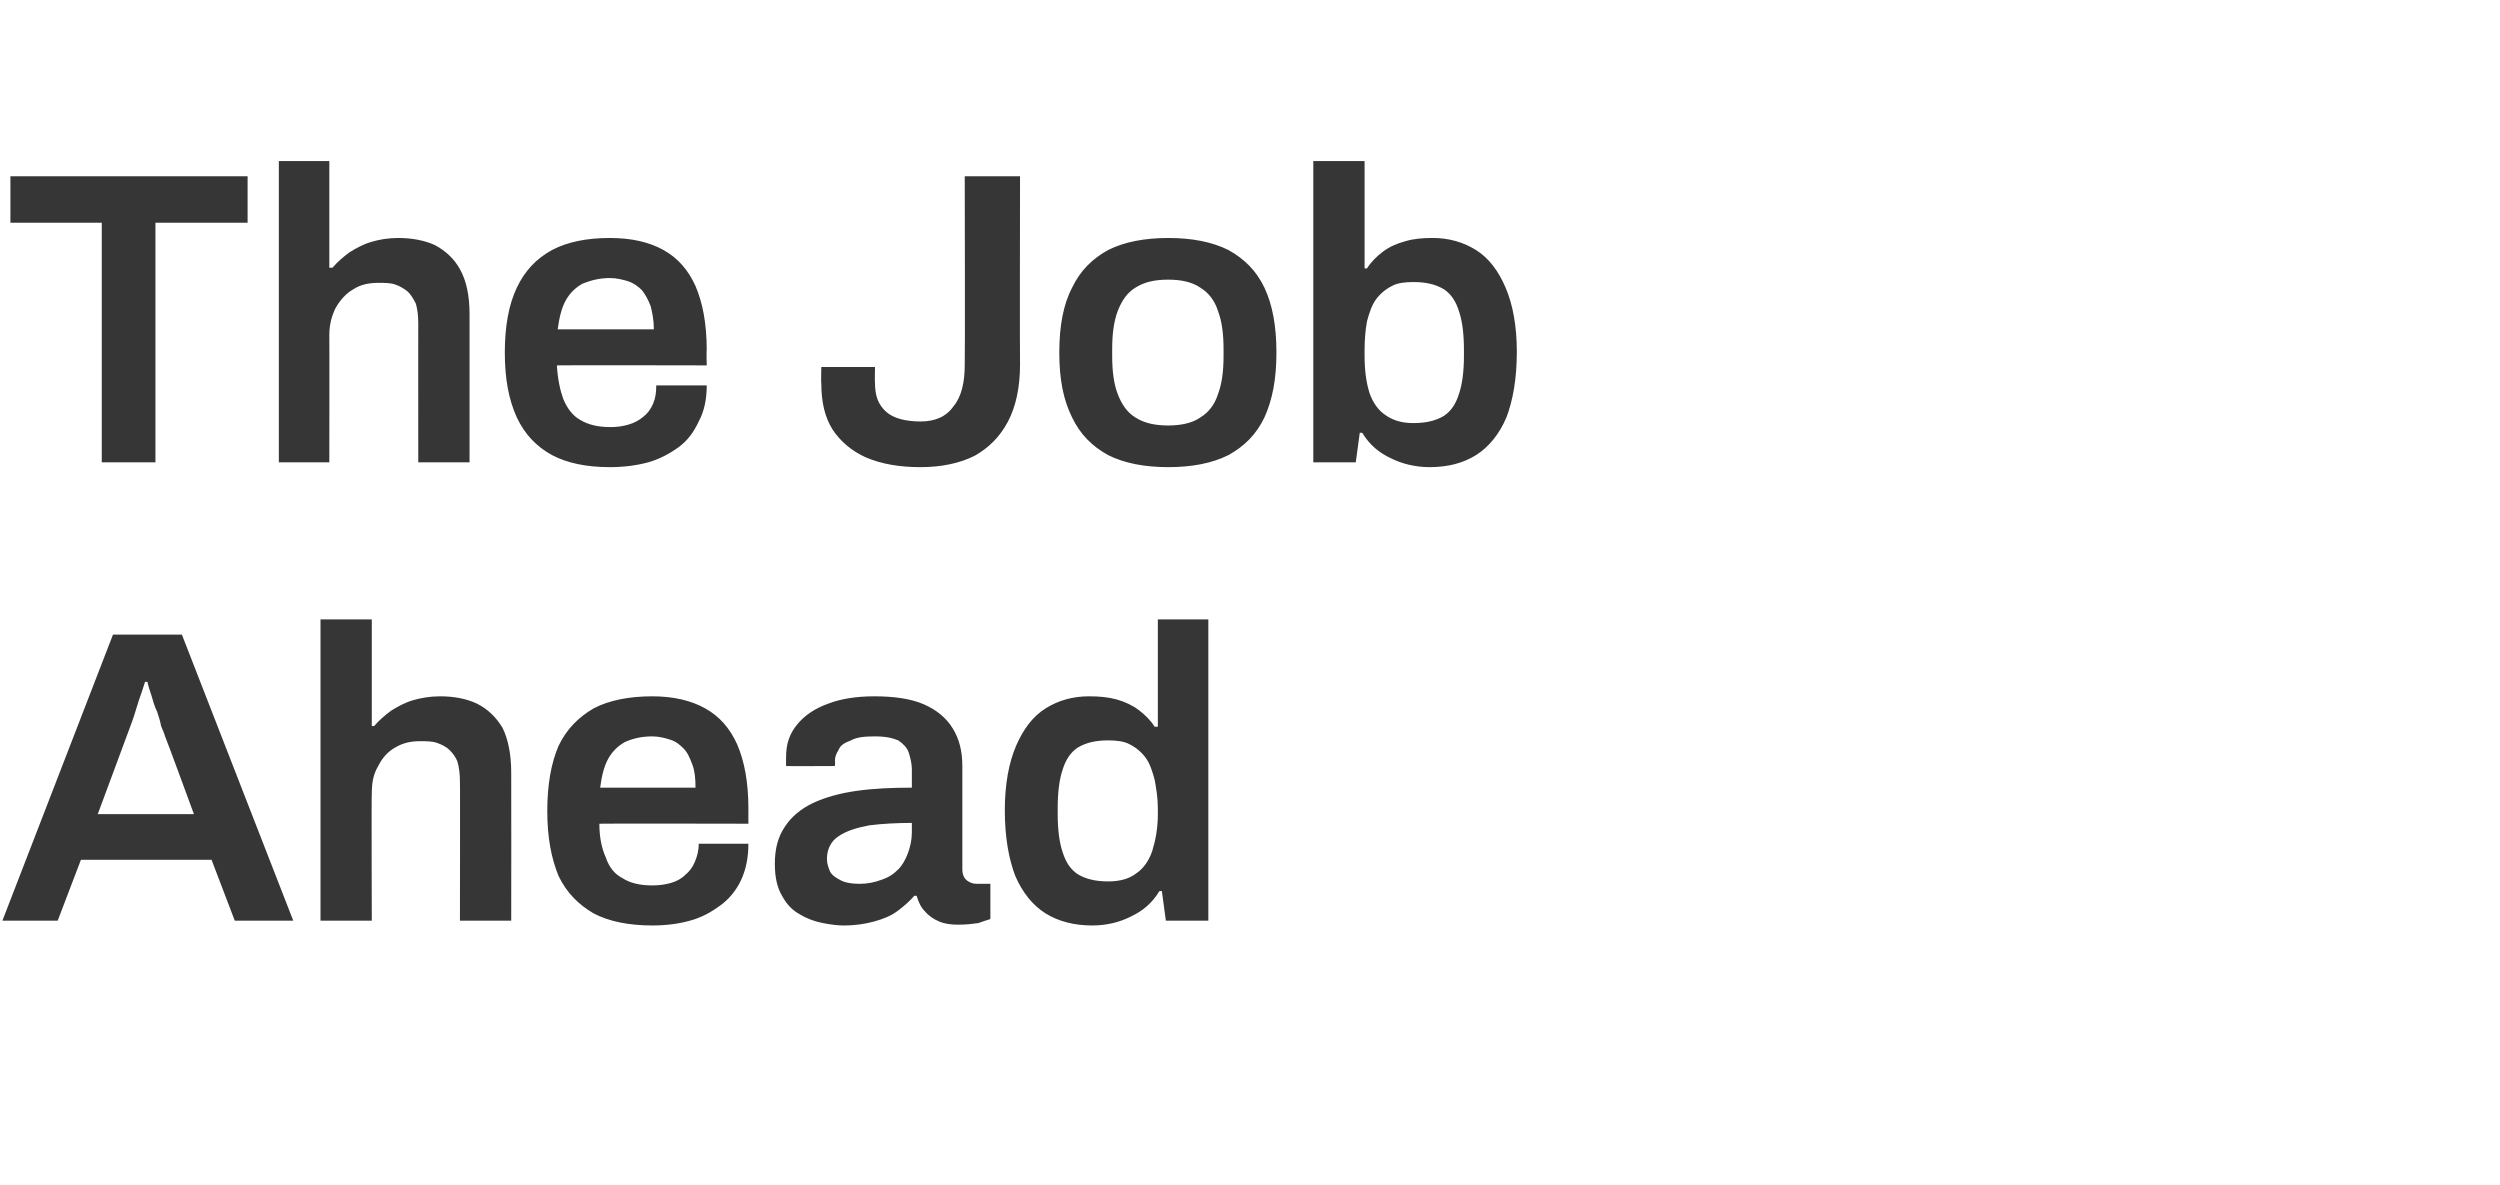
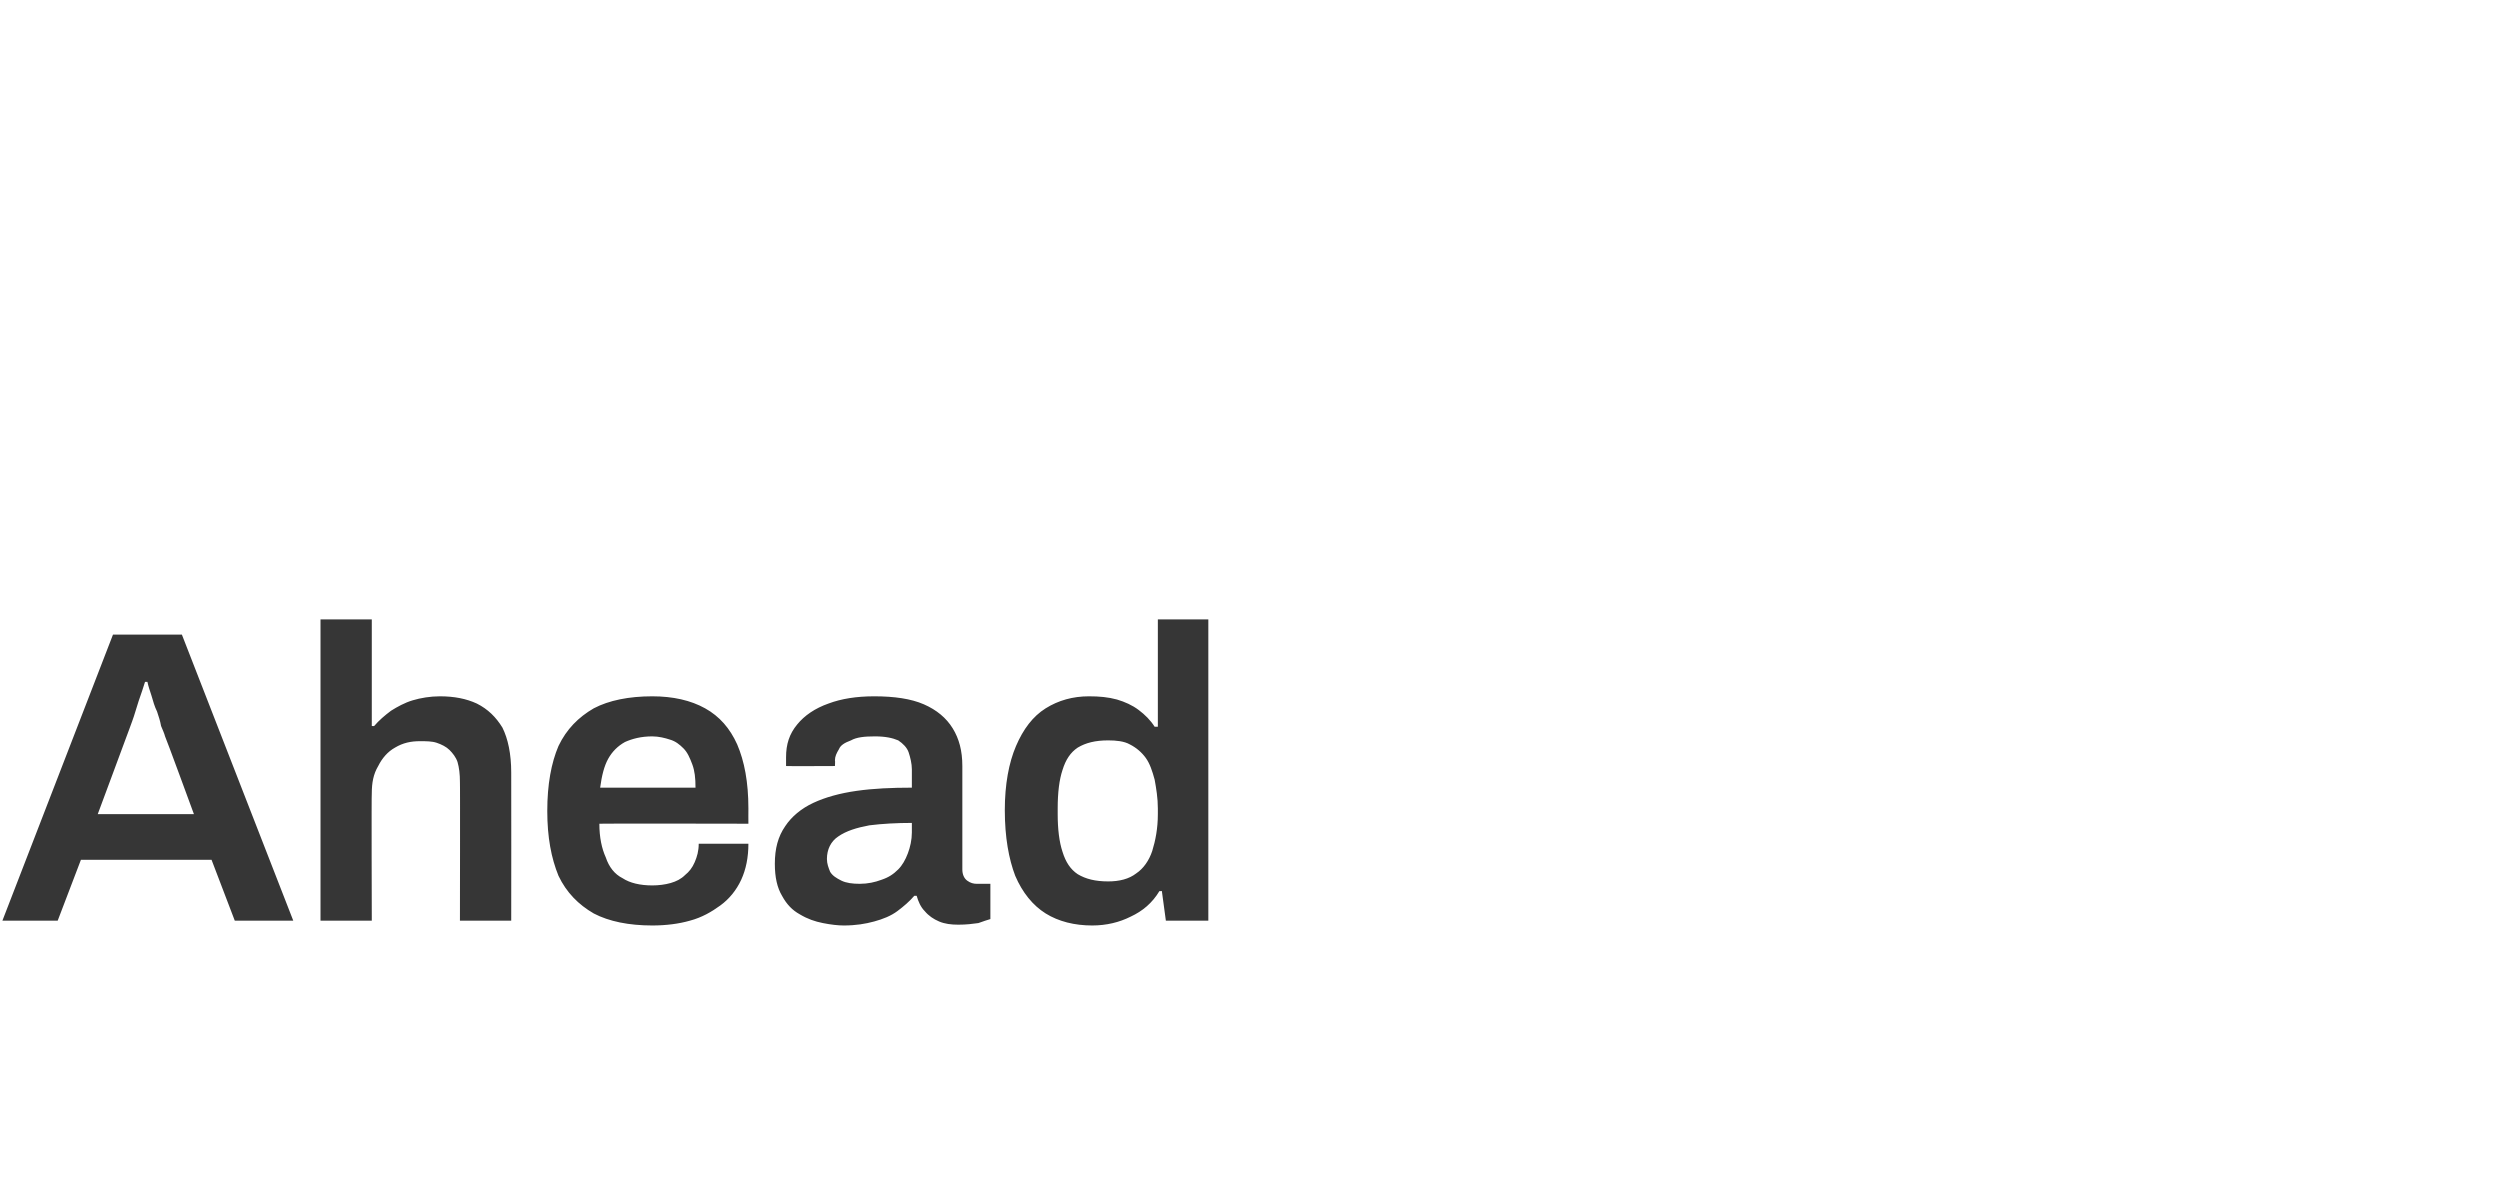
<svg xmlns="http://www.w3.org/2000/svg" version="1.1" width="312px" height="147.9px" viewBox="0 -22 312 147.9" style="top:-22px">
  <desc>The Job Ahead</desc>
  <defs />
  <g id="Polygon590494">
    <path d="M 0.3 92.9 L 14.1 57.2 L 22.7 57.2 L 36.6 92.9 L 29.3 92.9 L 26.4 85.3 L 10.1 85.3 L 7.2 92.9 L 0.3 92.9 Z M 12.2 79.6 L 24.2 79.6 C 24.2 79.6 20.64 69.89 20.6 69.9 C 20.5 69.5 20.3 69.1 20.1 68.6 C 20 68 19.8 67.4 19.6 66.8 C 19.3 66.2 19.1 65.5 18.9 64.8 C 18.7 64.2 18.5 63.6 18.4 63.1 C 18.4 63.1 18.1 63.1 18.1 63.1 C 17.9 63.8 17.6 64.6 17.3 65.5 C 17 66.4 16.8 67.2 16.5 68 C 16.2 68.8 16 69.4 15.8 69.9 C 15.81 69.89 12.2 79.6 12.2 79.6 Z M 40 92.9 L 40 55.3 L 46.4 55.3 L 46.4 68.6 C 46.4 68.6 46.72 68.64 46.7 68.6 C 47.3 67.9 48 67.3 48.8 66.7 C 49.6 66.2 50.5 65.7 51.5 65.4 C 52.5 65.1 53.7 64.9 54.9 64.9 C 56.7 64.9 58.2 65.2 59.5 65.8 C 60.9 66.5 61.9 67.5 62.7 68.8 C 63.4 70.2 63.8 72.1 63.8 74.4 C 63.82 74.41 63.8 92.9 63.8 92.9 L 57.4 92.9 C 57.4 92.9 57.43 75.56 57.4 75.6 C 57.4 74.6 57.3 73.8 57.1 73.1 C 56.9 72.5 56.5 72 56.1 71.6 C 55.7 71.2 55.1 70.9 54.5 70.7 C 53.9 70.5 53.2 70.5 52.4 70.5 C 51.3 70.5 50.3 70.7 49.3 71.3 C 48.4 71.8 47.7 72.6 47.2 73.6 C 46.6 74.6 46.4 75.7 46.4 77 C 46.35 76.96 46.4 92.9 46.4 92.9 L 40 92.9 Z M 81.4 93.5 C 78.5 93.5 76 93 74.1 92 C 72.2 90.9 70.7 89.4 69.7 87.3 C 68.8 85.1 68.3 82.5 68.3 79.2 C 68.3 75.9 68.8 73.2 69.7 71.1 C 70.7 69 72.2 67.5 74.1 66.4 C 76 65.4 78.5 64.9 81.4 64.9 C 84 64.9 86.2 65.4 88 66.4 C 89.8 67.4 91.1 68.9 92 70.9 C 92.9 73 93.4 75.6 93.4 78.9 C 93.39 78.88 93.4 80.8 93.4 80.8 C 93.4 80.8 74.78 80.76 74.8 80.8 C 74.8 82.5 75.1 83.9 75.6 85 C 76 86.2 76.7 87.1 77.7 87.6 C 78.6 88.2 79.9 88.5 81.4 88.5 C 82.2 88.5 83 88.4 83.7 88.2 C 84.4 88 85 87.7 85.5 87.2 C 86 86.8 86.4 86.3 86.7 85.6 C 87 84.9 87.2 84.2 87.2 83.3 C 87.2 83.3 93.4 83.3 93.4 83.3 C 93.4 85 93.1 86.5 92.5 87.8 C 91.9 89.1 91 90.2 89.9 91 C 88.8 91.8 87.6 92.5 86.1 92.9 C 84.7 93.3 83.1 93.5 81.4 93.5 Z M 74.9 76.3 C 74.9 76.3 86.8 76.3 86.8 76.3 C 86.8 75.1 86.7 74.2 86.4 73.4 C 86.1 72.6 85.8 71.9 85.3 71.4 C 84.8 70.9 84.3 70.5 83.6 70.3 C 83 70.1 82.2 69.9 81.4 69.9 C 80 69.9 78.9 70.2 78 70.6 C 77.1 71.1 76.4 71.8 75.9 72.7 C 75.4 73.6 75.1 74.8 74.9 76.3 Z M 105.3 93.5 C 104.6 93.5 103.7 93.4 102.7 93.2 C 101.7 93 100.8 92.7 99.8 92.1 C 98.9 91.6 98.2 90.9 97.6 89.8 C 97 88.8 96.7 87.5 96.7 85.8 C 96.7 83.9 97.1 82.4 98 81.1 C 98.8 79.9 100 78.9 101.5 78.2 C 103 77.5 104.8 77 106.9 76.7 C 109 76.4 111.3 76.3 113.8 76.3 C 113.8 76.3 113.8 74 113.8 74 C 113.8 73.3 113.6 72.5 113.4 71.9 C 113.2 71.3 112.7 70.8 112.1 70.4 C 111.4 70.1 110.5 69.9 109.2 69.9 C 107.9 69.9 106.9 70 106.2 70.4 C 105.4 70.7 104.9 71 104.7 71.5 C 104.4 72 104.2 72.4 104.2 72.9 C 104.24 72.9 104.2 73.6 104.2 73.6 C 104.2 73.6 98.11 73.63 98.1 73.6 C 98.1 73.5 98.1 73.3 98.1 73.1 C 98.1 72.9 98.1 72.7 98.1 72.5 C 98.1 70.9 98.5 69.6 99.5 68.4 C 100.4 67.3 101.7 66.4 103.4 65.8 C 105 65.2 106.9 64.9 109.1 64.9 C 111.6 64.9 113.7 65.2 115.3 65.9 C 116.9 66.6 118.1 67.6 118.9 68.9 C 119.7 70.2 120.1 71.7 120.1 73.6 C 120.1 73.6 120.1 86.5 120.1 86.5 C 120.1 87.1 120.3 87.6 120.7 87.9 C 121.1 88.2 121.5 88.3 121.9 88.3 C 121.92 88.3 123.6 88.3 123.6 88.3 C 123.6 88.3 123.59 92.66 123.6 92.7 C 123.2 92.8 122.7 93 122.1 93.2 C 121.4 93.3 120.6 93.4 119.6 93.4 C 118.7 93.4 117.9 93.3 117.2 93 C 116.5 92.7 115.9 92.3 115.4 91.7 C 114.9 91.2 114.6 90.5 114.4 89.8 C 114.4 89.8 114.1 89.8 114.1 89.8 C 113.5 90.5 112.8 91.1 112 91.7 C 111.2 92.3 110.2 92.7 109.1 93 C 108 93.3 106.8 93.5 105.3 93.5 Z M 107.3 88.3 C 108.3 88.3 109.2 88.1 110 87.8 C 110.9 87.5 111.5 87.1 112.1 86.5 C 112.6 86 113 85.3 113.3 84.5 C 113.6 83.7 113.8 82.8 113.8 81.9 C 113.8 81.9 113.8 80.7 113.8 80.7 C 111.9 80.7 110.1 80.8 108.5 81 C 106.9 81.3 105.6 81.7 104.6 82.4 C 103.7 83 103.2 84 103.2 85.2 C 103.2 85.8 103.4 86.3 103.6 86.8 C 103.9 87.3 104.4 87.6 105 87.9 C 105.6 88.2 106.4 88.3 107.3 88.3 Z M 136.3 93.5 C 134.1 93.5 132.1 93 130.5 92 C 128.9 91 127.6 89.4 126.7 87.3 C 125.9 85.2 125.4 82.5 125.4 79.1 C 125.4 75.9 125.9 73.2 126.8 71.1 C 127.7 69 128.9 67.4 130.5 66.4 C 132.1 65.4 133.9 64.9 135.9 64.9 C 137.2 64.9 138.3 65 139.4 65.3 C 140.4 65.6 141.3 66 142.1 66.6 C 142.9 67.2 143.6 67.9 144.1 68.7 C 144.14 68.69 144.5 68.7 144.5 68.7 L 144.5 55.3 L 150.8 55.3 L 150.8 92.9 L 145.5 92.9 L 145 89.2 C 145 89.2 144.66 89.23 144.7 89.2 C 143.8 90.7 142.6 91.7 141.1 92.4 C 139.7 93.1 138.1 93.5 136.3 93.5 Z M 138.3 88 C 139.7 88 140.9 87.7 141.8 87 C 142.7 86.4 143.4 85.4 143.8 84.2 C 144.2 82.9 144.5 81.4 144.5 79.6 C 144.5 79.6 144.5 78.9 144.5 78.9 C 144.5 77.6 144.3 76.4 144.1 75.3 C 143.8 74.2 143.5 73.3 143 72.6 C 142.5 71.9 141.8 71.3 141 70.9 C 140.3 70.5 139.3 70.4 138.3 70.4 C 136.7 70.4 135.5 70.7 134.5 71.3 C 133.6 71.9 133 72.8 132.6 74.1 C 132.2 75.3 132 76.9 132 78.9 C 132 78.9 132 79.6 132 79.6 C 132 81.5 132.2 83.1 132.6 84.3 C 133 85.6 133.6 86.5 134.5 87.1 C 135.5 87.7 136.7 88 138.3 88 Z " stroke="none" fill="#363636" />
  </g>
  <g id="Polygon590493">
-     <path d="M 12.7 35.7 L 12.7 5.8 L 1.3 5.8 L 1.3 0 L 30.9 0 L 30.9 5.8 L 19.4 5.8 L 19.4 35.7 L 12.7 35.7 Z M 34.8 35.7 L 34.8 -1.9 L 41.1 -1.9 L 41.1 11.4 C 41.1 11.4 41.48 11.44 41.5 11.4 C 42.1 10.7 42.8 10.1 43.6 9.5 C 44.4 9 45.3 8.5 46.3 8.2 C 47.3 7.9 48.4 7.7 49.7 7.7 C 51.4 7.7 53 8 54.3 8.6 C 55.6 9.3 56.7 10.3 57.4 11.6 C 58.2 13 58.6 14.9 58.6 17.2 C 58.59 17.21 58.6 35.7 58.6 35.7 L 52.2 35.7 C 52.2 35.7 52.19 18.36 52.2 18.4 C 52.2 17.4 52.1 16.6 51.9 15.9 C 51.6 15.3 51.3 14.8 50.9 14.4 C 50.4 14 49.9 13.7 49.3 13.5 C 48.7 13.3 48 13.3 47.2 13.3 C 46.1 13.3 45 13.5 44.1 14.1 C 43.2 14.6 42.5 15.4 41.9 16.4 C 41.4 17.4 41.1 18.5 41.1 19.8 C 41.12 19.76 41.1 35.7 41.1 35.7 L 34.8 35.7 Z M 76.1 36.3 C 73.2 36.3 70.8 35.8 68.9 34.8 C 66.9 33.7 65.5 32.2 64.5 30.1 C 63.5 27.9 63 25.3 63 22 C 63 18.7 63.5 16 64.5 13.9 C 65.5 11.8 66.9 10.3 68.9 9.2 C 70.8 8.2 73.2 7.7 76.1 7.7 C 78.8 7.7 81 8.2 82.8 9.2 C 84.6 10.2 85.9 11.7 86.8 13.7 C 87.7 15.8 88.2 18.4 88.2 21.7 C 88.15 21.68 88.2 23.6 88.2 23.6 C 88.2 23.6 69.54 23.56 69.5 23.6 C 69.6 25.3 69.9 26.7 70.3 27.8 C 70.8 29 71.5 29.9 72.4 30.4 C 73.4 31 74.6 31.3 76.2 31.3 C 77 31.3 77.7 31.2 78.4 31 C 79.1 30.8 79.7 30.5 80.3 30 C 80.8 29.6 81.2 29.1 81.5 28.4 C 81.8 27.7 81.9 27 81.9 26.1 C 81.9 26.1 88.2 26.1 88.2 26.1 C 88.2 27.8 87.9 29.3 87.2 30.6 C 86.6 31.9 85.8 33 84.7 33.8 C 83.6 34.6 82.3 35.3 80.9 35.7 C 79.4 36.1 77.8 36.3 76.1 36.3 Z M 69.6 19.1 C 69.6 19.1 81.6 19.1 81.6 19.1 C 81.6 17.9 81.4 17 81.2 16.2 C 80.9 15.4 80.5 14.7 80.1 14.2 C 79.6 13.7 79 13.3 78.4 13.1 C 77.7 12.9 77 12.7 76.1 12.7 C 74.8 12.7 73.7 13 72.7 13.4 C 71.8 13.9 71.1 14.6 70.6 15.5 C 70.1 16.4 69.8 17.6 69.6 19.1 Z M 114.9 36.3 C 112.2 36.3 110 35.9 108.1 35.1 C 106.3 34.3 104.9 33.1 103.9 31.6 C 102.9 30 102.5 28.1 102.5 25.8 C 102.45 25.79 102.5 23.8 102.5 23.8 L 109.2 23.8 C 109.2 23.8 109.16 25.79 109.2 25.8 C 109.2 27.4 109.6 28.5 110.6 29.4 C 111.5 30.2 113 30.6 114.9 30.6 C 116.7 30.6 118.1 30 119 28.7 C 120 27.5 120.4 25.7 120.4 23.5 C 120.45 23.45 120.4 0 120.4 0 L 127.3 0 C 127.3 0 127.26 23.45 127.3 23.5 C 127.3 26.3 126.8 28.7 125.8 30.6 C 124.8 32.5 123.4 33.9 121.6 34.9 C 119.8 35.8 117.5 36.3 114.9 36.3 Z M 145.8 36.3 C 142.8 36.3 140.3 35.8 138.3 34.8 C 136.3 33.7 134.8 32.2 133.8 30.1 C 132.7 27.9 132.2 25.3 132.2 22 C 132.2 18.7 132.7 16 133.8 13.9 C 134.8 11.8 136.3 10.3 138.3 9.2 C 140.3 8.2 142.8 7.7 145.8 7.7 C 148.8 7.7 151.3 8.2 153.3 9.2 C 155.3 10.3 156.8 11.8 157.8 13.9 C 158.8 16 159.3 18.7 159.3 22 C 159.3 25.3 158.8 27.9 157.8 30.1 C 156.8 32.2 155.3 33.7 153.3 34.8 C 151.3 35.8 148.8 36.3 145.8 36.3 Z M 145.8 31.1 C 147.4 31.1 148.8 30.8 149.8 30.1 C 150.8 29.5 151.6 28.5 152 27.2 C 152.5 25.9 152.7 24.3 152.7 22.4 C 152.7 22.4 152.7 21.6 152.7 21.6 C 152.7 19.7 152.5 18.1 152 16.8 C 151.6 15.5 150.8 14.5 149.8 13.9 C 148.8 13.2 147.4 12.9 145.8 12.9 C 144.1 12.9 142.8 13.2 141.7 13.9 C 140.7 14.5 140 15.5 139.5 16.8 C 139 18.1 138.8 19.7 138.8 21.6 C 138.8 21.6 138.8 22.4 138.8 22.4 C 138.8 24.3 139 25.9 139.5 27.2 C 140 28.5 140.7 29.5 141.7 30.1 C 142.8 30.8 144.1 31.1 145.8 31.1 Z M 178.4 36.3 C 176.7 36.3 175 35.9 173.6 35.2 C 172.1 34.5 170.9 33.5 170 32 C 170.05 32.03 169.7 32 169.7 32 L 169.2 35.7 L 163.9 35.7 L 163.9 -1.9 L 170.3 -1.9 L 170.3 11.5 C 170.3 11.5 170.57 11.49 170.6 11.5 C 171.1 10.7 171.8 10 172.6 9.4 C 173.4 8.8 174.3 8.4 175.4 8.1 C 176.4 7.8 177.5 7.7 178.8 7.7 C 180.8 7.7 182.6 8.2 184.2 9.2 C 185.8 10.2 187 11.8 187.9 13.9 C 188.8 16 189.3 18.7 189.3 21.9 C 189.3 25.3 188.8 28 188 30.1 C 187.1 32.2 185.8 33.8 184.2 34.8 C 182.6 35.8 180.7 36.3 178.4 36.3 Z M 176.4 30.8 C 178 30.8 179.2 30.5 180.2 29.9 C 181.1 29.3 181.7 28.4 182.1 27.1 C 182.5 25.9 182.7 24.3 182.7 22.4 C 182.7 22.4 182.7 21.7 182.7 21.7 C 182.7 19.7 182.5 18.1 182.1 16.9 C 181.7 15.6 181.1 14.7 180.2 14.1 C 179.2 13.5 178 13.2 176.4 13.2 C 175.4 13.2 174.4 13.3 173.7 13.7 C 172.9 14.1 172.2 14.7 171.7 15.4 C 171.2 16.1 170.9 17 170.6 18.1 C 170.4 19.2 170.3 20.4 170.3 21.7 C 170.3 21.7 170.3 22.4 170.3 22.4 C 170.3 24.2 170.5 25.7 170.9 27 C 171.3 28.2 172 29.2 172.9 29.8 C 173.9 30.5 175 30.8 176.4 30.8 Z " stroke="none" fill="#363636" />
-   </g>
+     </g>
</svg>